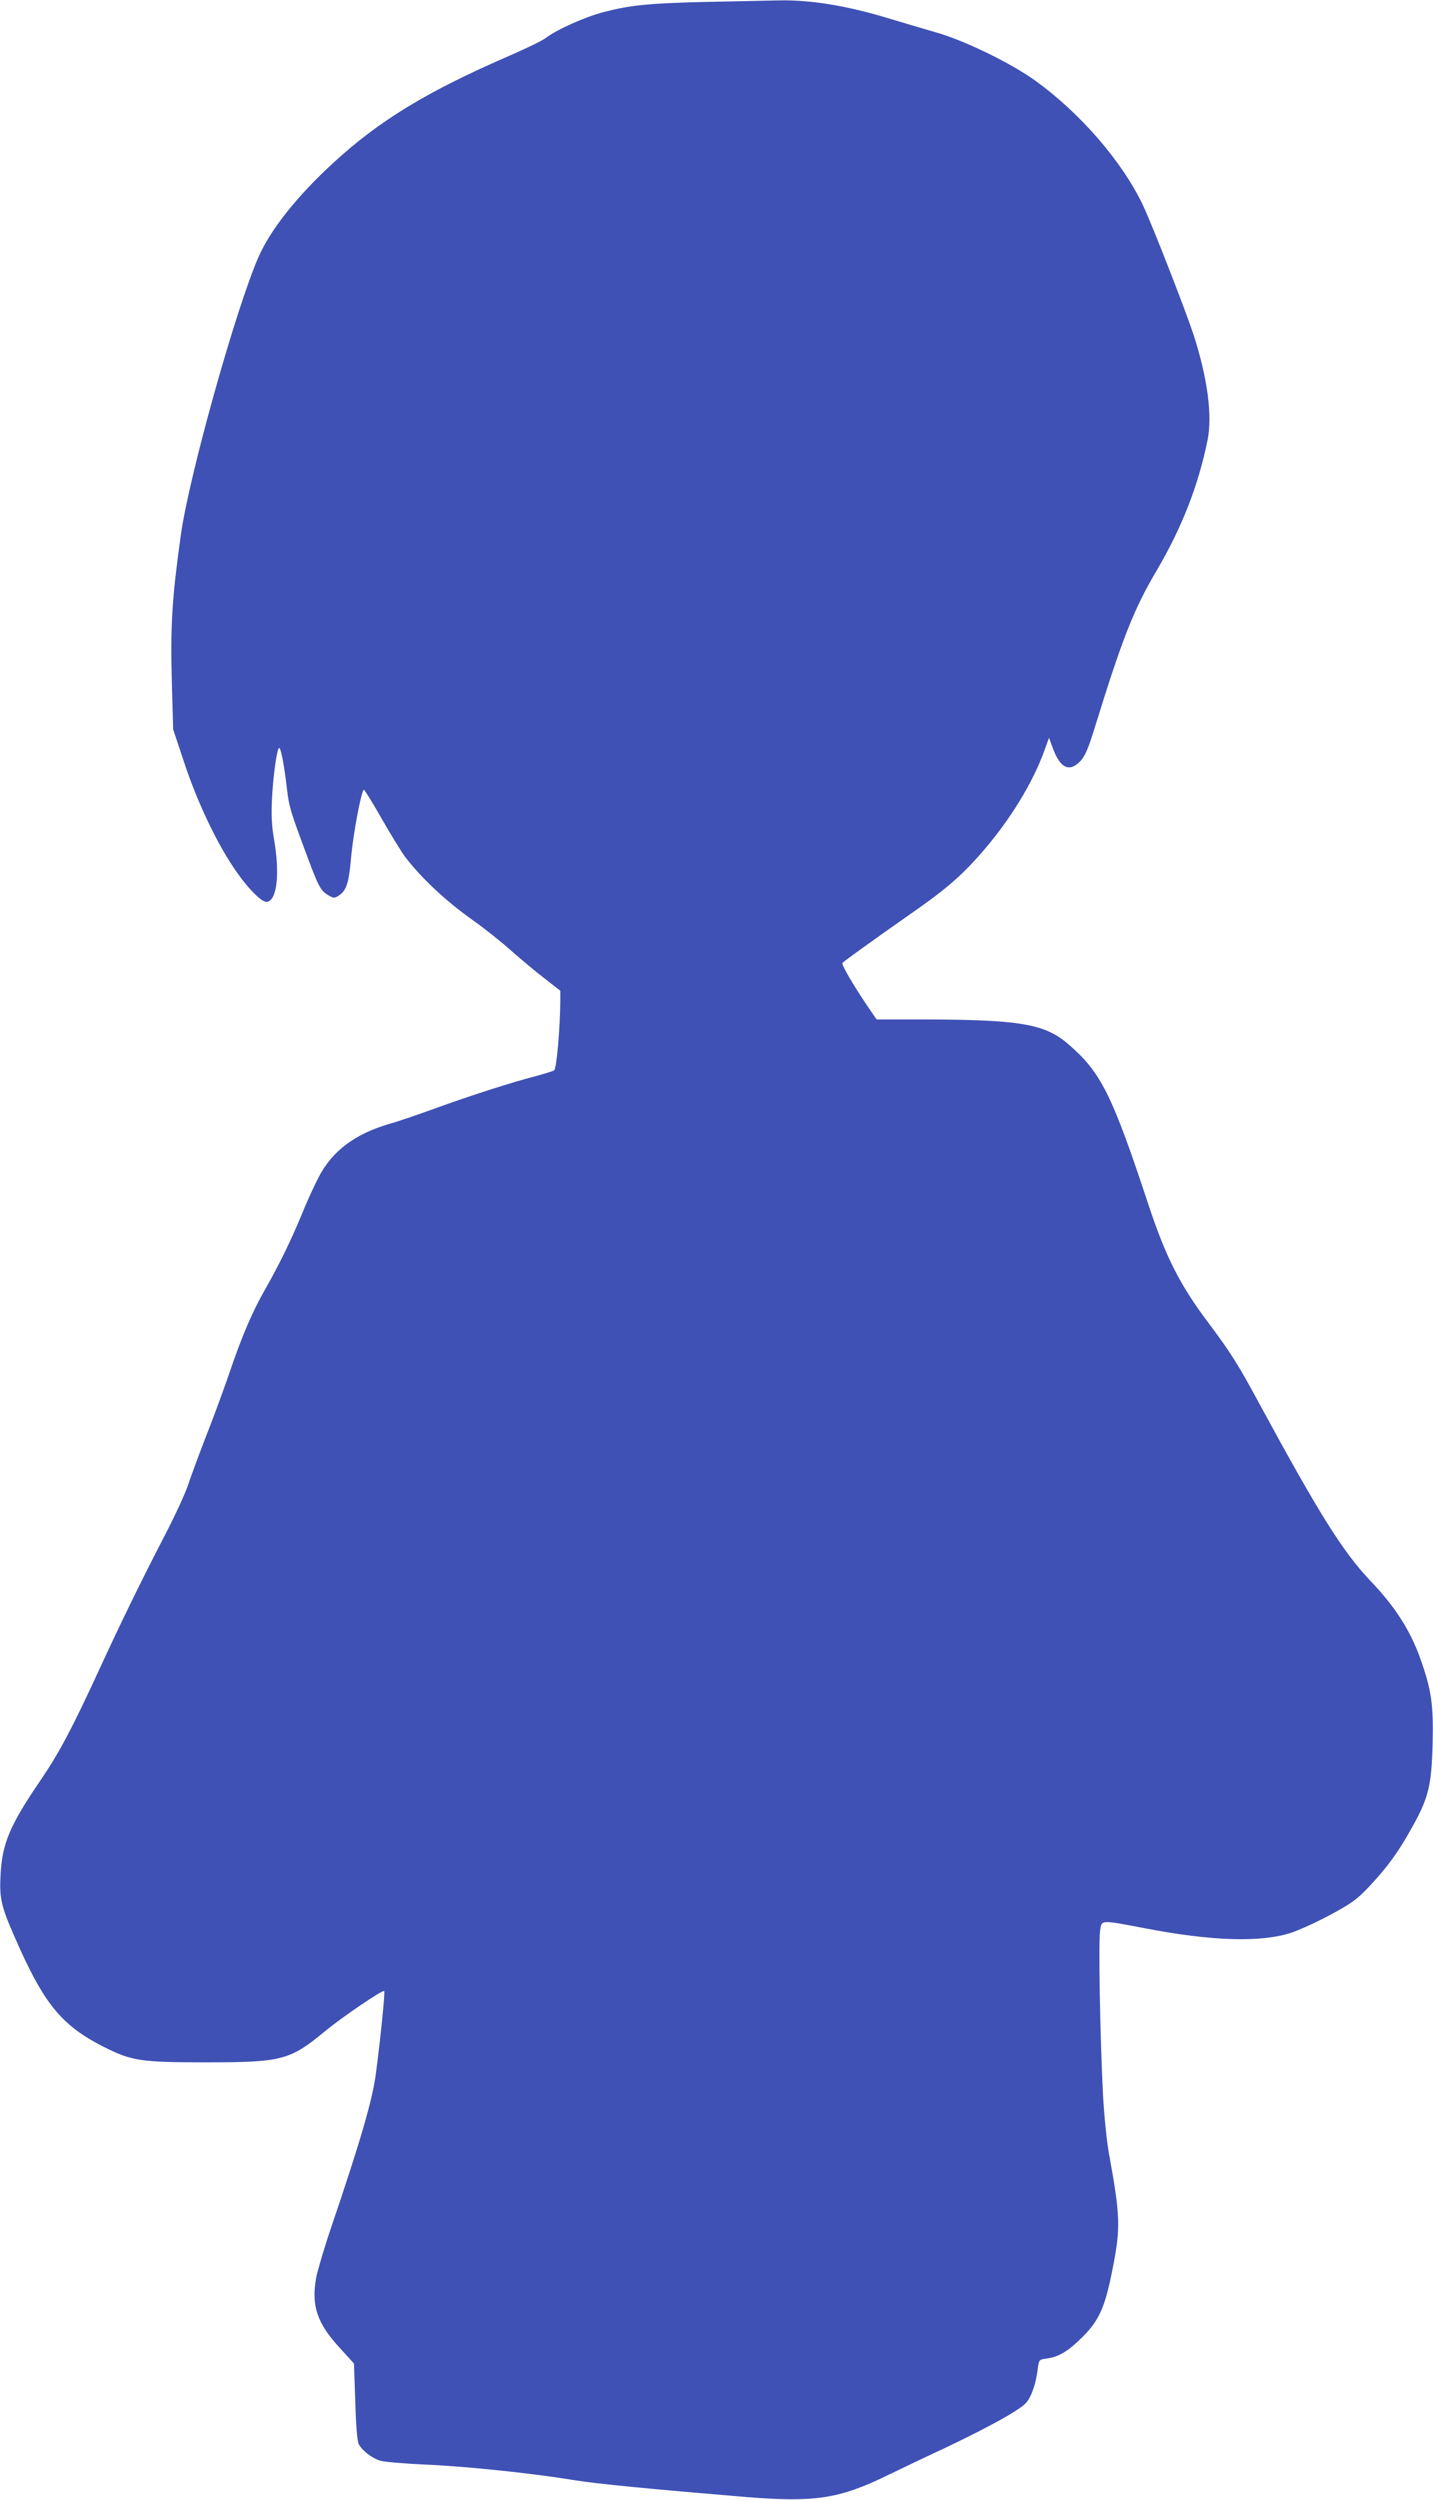
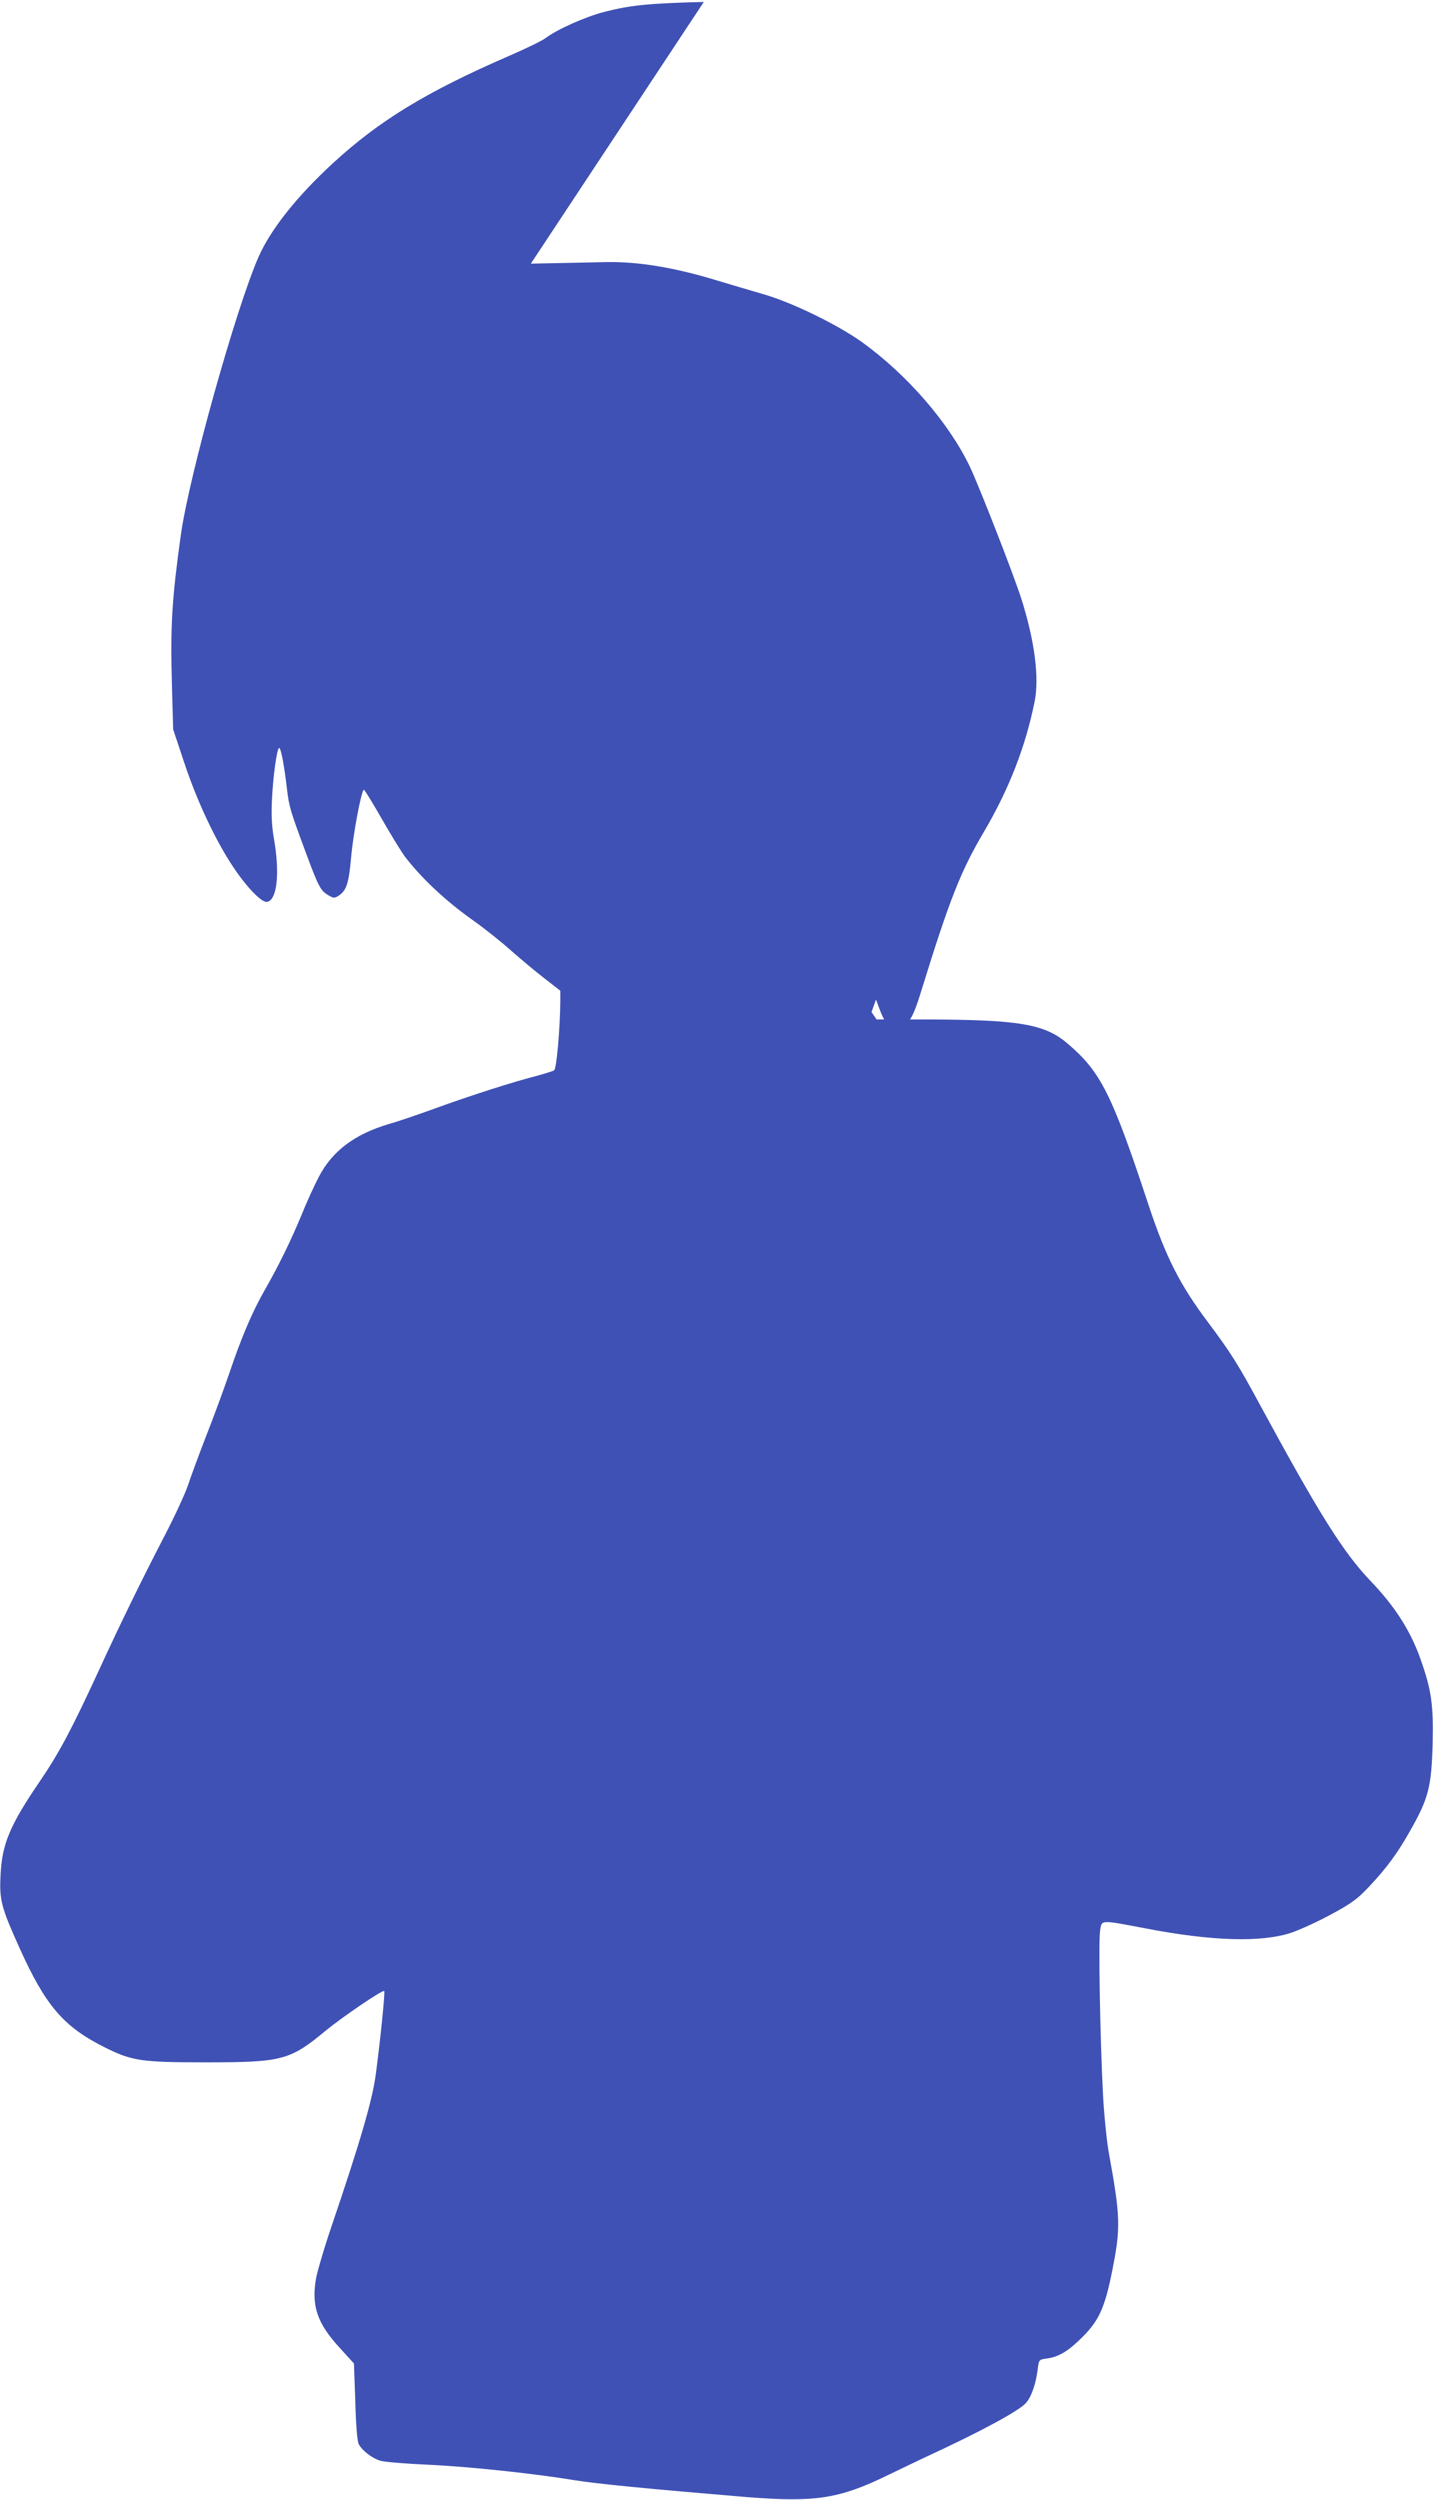
<svg xmlns="http://www.w3.org/2000/svg" version="1.0" width="734pt" height="1280pt" viewBox="0 0 734 1280" preserveAspectRatio="xMidYMid meet">
  <g transform="translate(0,1280) scale(0.1,-0.1)" fill="#3f51b5" stroke="none">
-     <path d="M3605 12790 c-279 -7 -375 -16 -510 -51 -97 -25 -241 -89 -302 -135 -17 -13 -100 -53 -185 -90 -422 -183 -665 -331 -902 -549 -185 -170 -319 -339 -381 -479 -116 -263 -357 -1124 -399 -1427 -46 -332 -54 -463 -45 -781 l6 -213 57 -171 c65 -196 160 -398 251 -534 69 -104 146 -183 173 -178 51 9 66 143 36 319 -12 66 -15 126 -11 204 6 125 26 265 37 265 9 0 26 -89 40 -211 11 -92 18 -114 100 -334 61 -165 73 -187 112 -209 27 -16 31 -16 53 -2 40 26 52 64 64 201 10 112 50 328 64 341 3 3 44 -64 92 -148 48 -84 102 -171 118 -193 87 -113 208 -227 352 -329 55 -39 141 -107 190 -151 50 -44 127 -109 173 -144 l82 -64 0 -51 c-1 -140 -19 -350 -32 -357 -7 -4 -49 -17 -93 -29 -118 -30 -339 -101 -515 -165 -85 -31 -193 -68 -240 -81 -174 -52 -289 -138 -358 -272 -22 -42 -62 -129 -87 -192 -55 -132 -116 -258 -187 -382 -64 -112 -118 -236 -183 -428 -29 -85 -82 -229 -118 -320 -35 -91 -77 -203 -92 -249 -15 -46 -70 -165 -122 -265 -118 -227 -231 -459 -338 -692 -137 -297 -201 -418 -299 -562 -155 -227 -196 -324 -203 -482 -7 -130 3 -166 99 -379 132 -291 223 -398 432 -503 141 -71 189 -78 518 -78 393 0 433 10 616 162 84 69 292 211 300 203 5 -5 -18 -236 -43 -425 -17 -131 -79 -345 -229 -786 -36 -106 -70 -222 -77 -259 -25 -143 6 -232 122 -358 l72 -79 7 -196 c3 -121 10 -205 18 -218 18 -33 69 -72 110 -84 20 -6 127 -15 237 -20 210 -9 557 -46 760 -80 111 -18 376 -44 880 -86 349 -28 474 -9 720 111 83 40 175 84 205 98 273 126 475 235 507 275 27 32 49 97 58 168 6 51 7 52 44 57 64 8 113 38 186 111 84 84 114 150 151 334 45 225 44 277 -17 612 -11 64 -25 202 -30 310 -14 273 -23 772 -14 825 8 56 0 55 232 11 342 -66 595 -73 748 -22 44 15 136 57 204 94 104 56 135 79 194 142 91 97 145 170 213 291 91 161 106 221 112 436 5 207 -6 280 -63 441 -51 143 -131 268 -255 397 -140 147 -261 339 -568 905 -110 204 -149 265 -261 415 -148 196 -220 339 -310 611 -186 563 -243 676 -412 820 -118 101 -247 123 -732 124 l-247 0 -26 38 c-88 128 -155 242 -149 251 4 7 147 110 401 288 141 100 222 172 320 286 141 164 254 349 314 515 l23 64 20 -54 c38 -102 85 -124 141 -65 24 26 41 65 74 173 141 456 199 604 318 805 128 218 212 433 259 664 26 126 0 320 -71 540 -44 133 -211 561 -260 665 -107 224 -320 470 -551 637 -127 91 -361 205 -508 247 -66 19 -174 51 -240 71 -217 66 -401 96 -565 93 -52 -1 -225 -5 -385 -8z" />
+     <path d="M3605 12790 c-279 -7 -375 -16 -510 -51 -97 -25 -241 -89 -302 -135 -17 -13 -100 -53 -185 -90 -422 -183 -665 -331 -902 -549 -185 -170 -319 -339 -381 -479 -116 -263 -357 -1124 -399 -1427 -46 -332 -54 -463 -45 -781 l6 -213 57 -171 c65 -196 160 -398 251 -534 69 -104 146 -183 173 -178 51 9 66 143 36 319 -12 66 -15 126 -11 204 6 125 26 265 37 265 9 0 26 -89 40 -211 11 -92 18 -114 100 -334 61 -165 73 -187 112 -209 27 -16 31 -16 53 -2 40 26 52 64 64 201 10 112 50 328 64 341 3 3 44 -64 92 -148 48 -84 102 -171 118 -193 87 -113 208 -227 352 -329 55 -39 141 -107 190 -151 50 -44 127 -109 173 -144 l82 -64 0 -51 c-1 -140 -19 -350 -32 -357 -7 -4 -49 -17 -93 -29 -118 -30 -339 -101 -515 -165 -85 -31 -193 -68 -240 -81 -174 -52 -289 -138 -358 -272 -22 -42 -62 -129 -87 -192 -55 -132 -116 -258 -187 -382 -64 -112 -118 -236 -183 -428 -29 -85 -82 -229 -118 -320 -35 -91 -77 -203 -92 -249 -15 -46 -70 -165 -122 -265 -118 -227 -231 -459 -338 -692 -137 -297 -201 -418 -299 -562 -155 -227 -196 -324 -203 -482 -7 -130 3 -166 99 -379 132 -291 223 -398 432 -503 141 -71 189 -78 518 -78 393 0 433 10 616 162 84 69 292 211 300 203 5 -5 -18 -236 -43 -425 -17 -131 -79 -345 -229 -786 -36 -106 -70 -222 -77 -259 -25 -143 6 -232 122 -358 l72 -79 7 -196 c3 -121 10 -205 18 -218 18 -33 69 -72 110 -84 20 -6 127 -15 237 -20 210 -9 557 -46 760 -80 111 -18 376 -44 880 -86 349 -28 474 -9 720 111 83 40 175 84 205 98 273 126 475 235 507 275 27 32 49 97 58 168 6 51 7 52 44 57 64 8 113 38 186 111 84 84 114 150 151 334 45 225 44 277 -17 612 -11 64 -25 202 -30 310 -14 273 -23 772 -14 825 8 56 0 55 232 11 342 -66 595 -73 748 -22 44 15 136 57 204 94 104 56 135 79 194 142 91 97 145 170 213 291 91 161 106 221 112 436 5 207 -6 280 -63 441 -51 143 -131 268 -255 397 -140 147 -261 339 -568 905 -110 204 -149 265 -261 415 -148 196 -220 339 -310 611 -186 563 -243 676 -412 820 -118 101 -247 123 -732 124 l-247 0 -26 38 l23 64 20 -54 c38 -102 85 -124 141 -65 24 26 41 65 74 173 141 456 199 604 318 805 128 218 212 433 259 664 26 126 0 320 -71 540 -44 133 -211 561 -260 665 -107 224 -320 470 -551 637 -127 91 -361 205 -508 247 -66 19 -174 51 -240 71 -217 66 -401 96 -565 93 -52 -1 -225 -5 -385 -8z" />
  </g>
</svg>